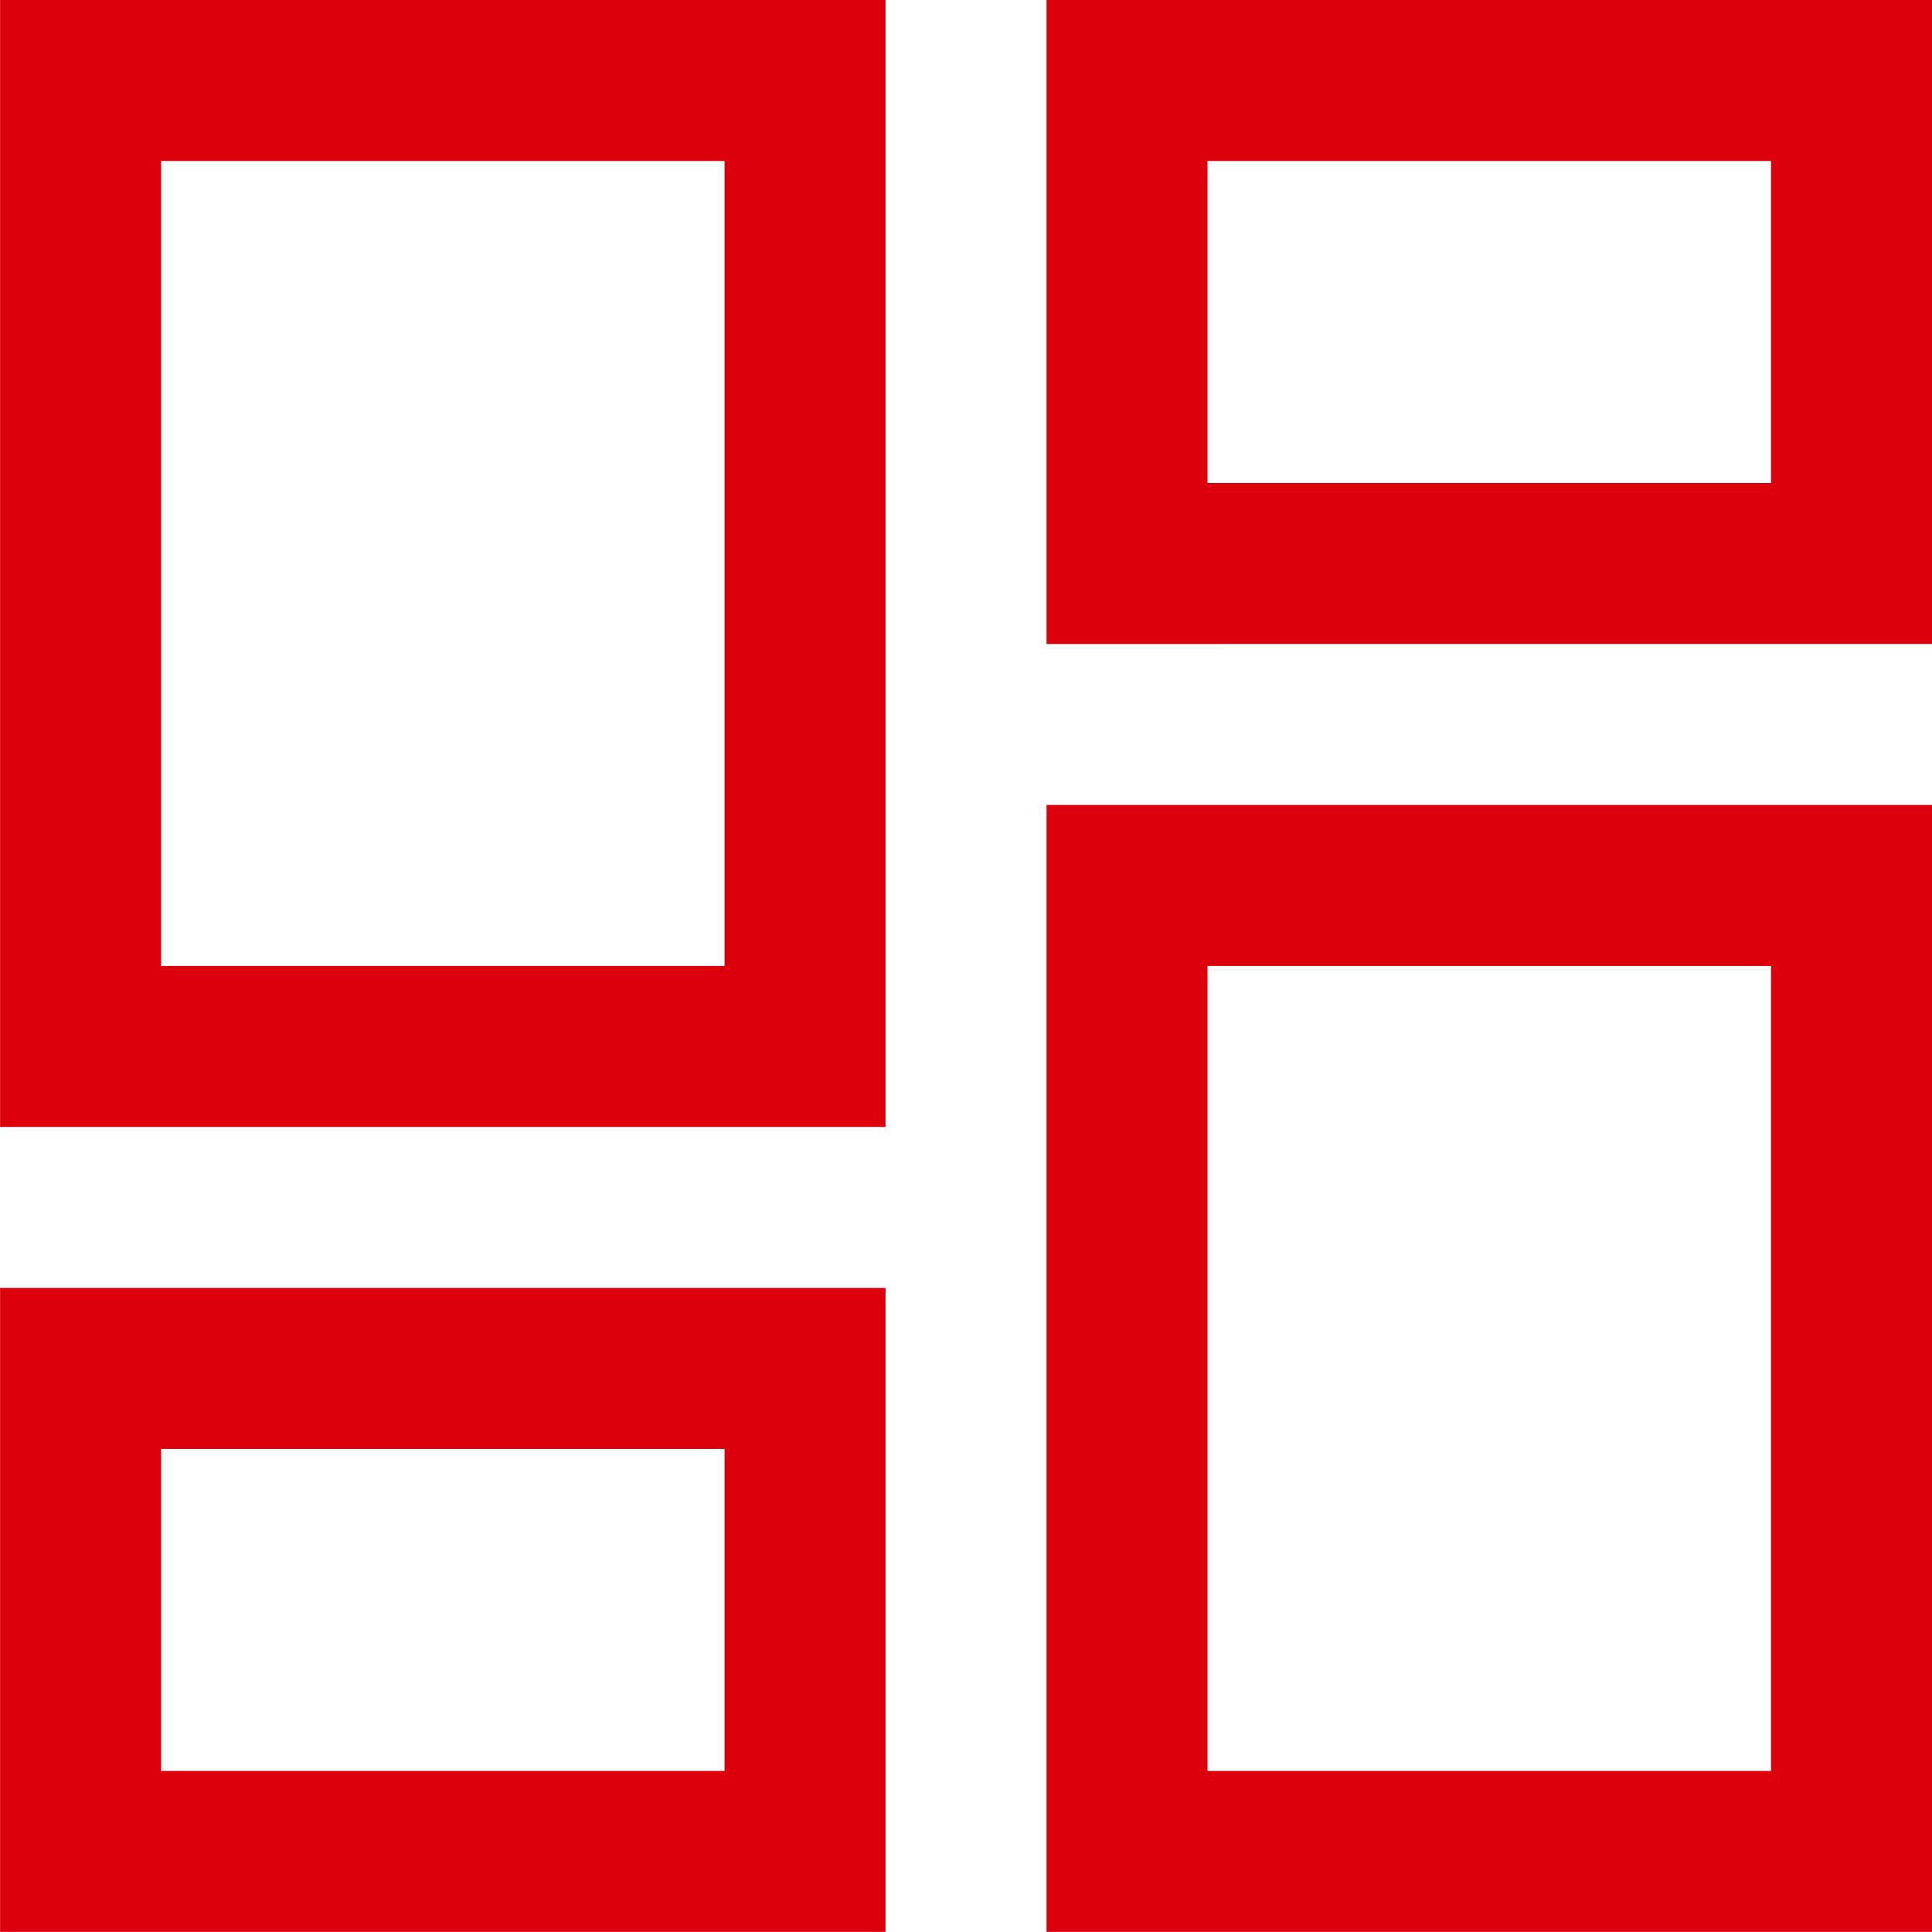
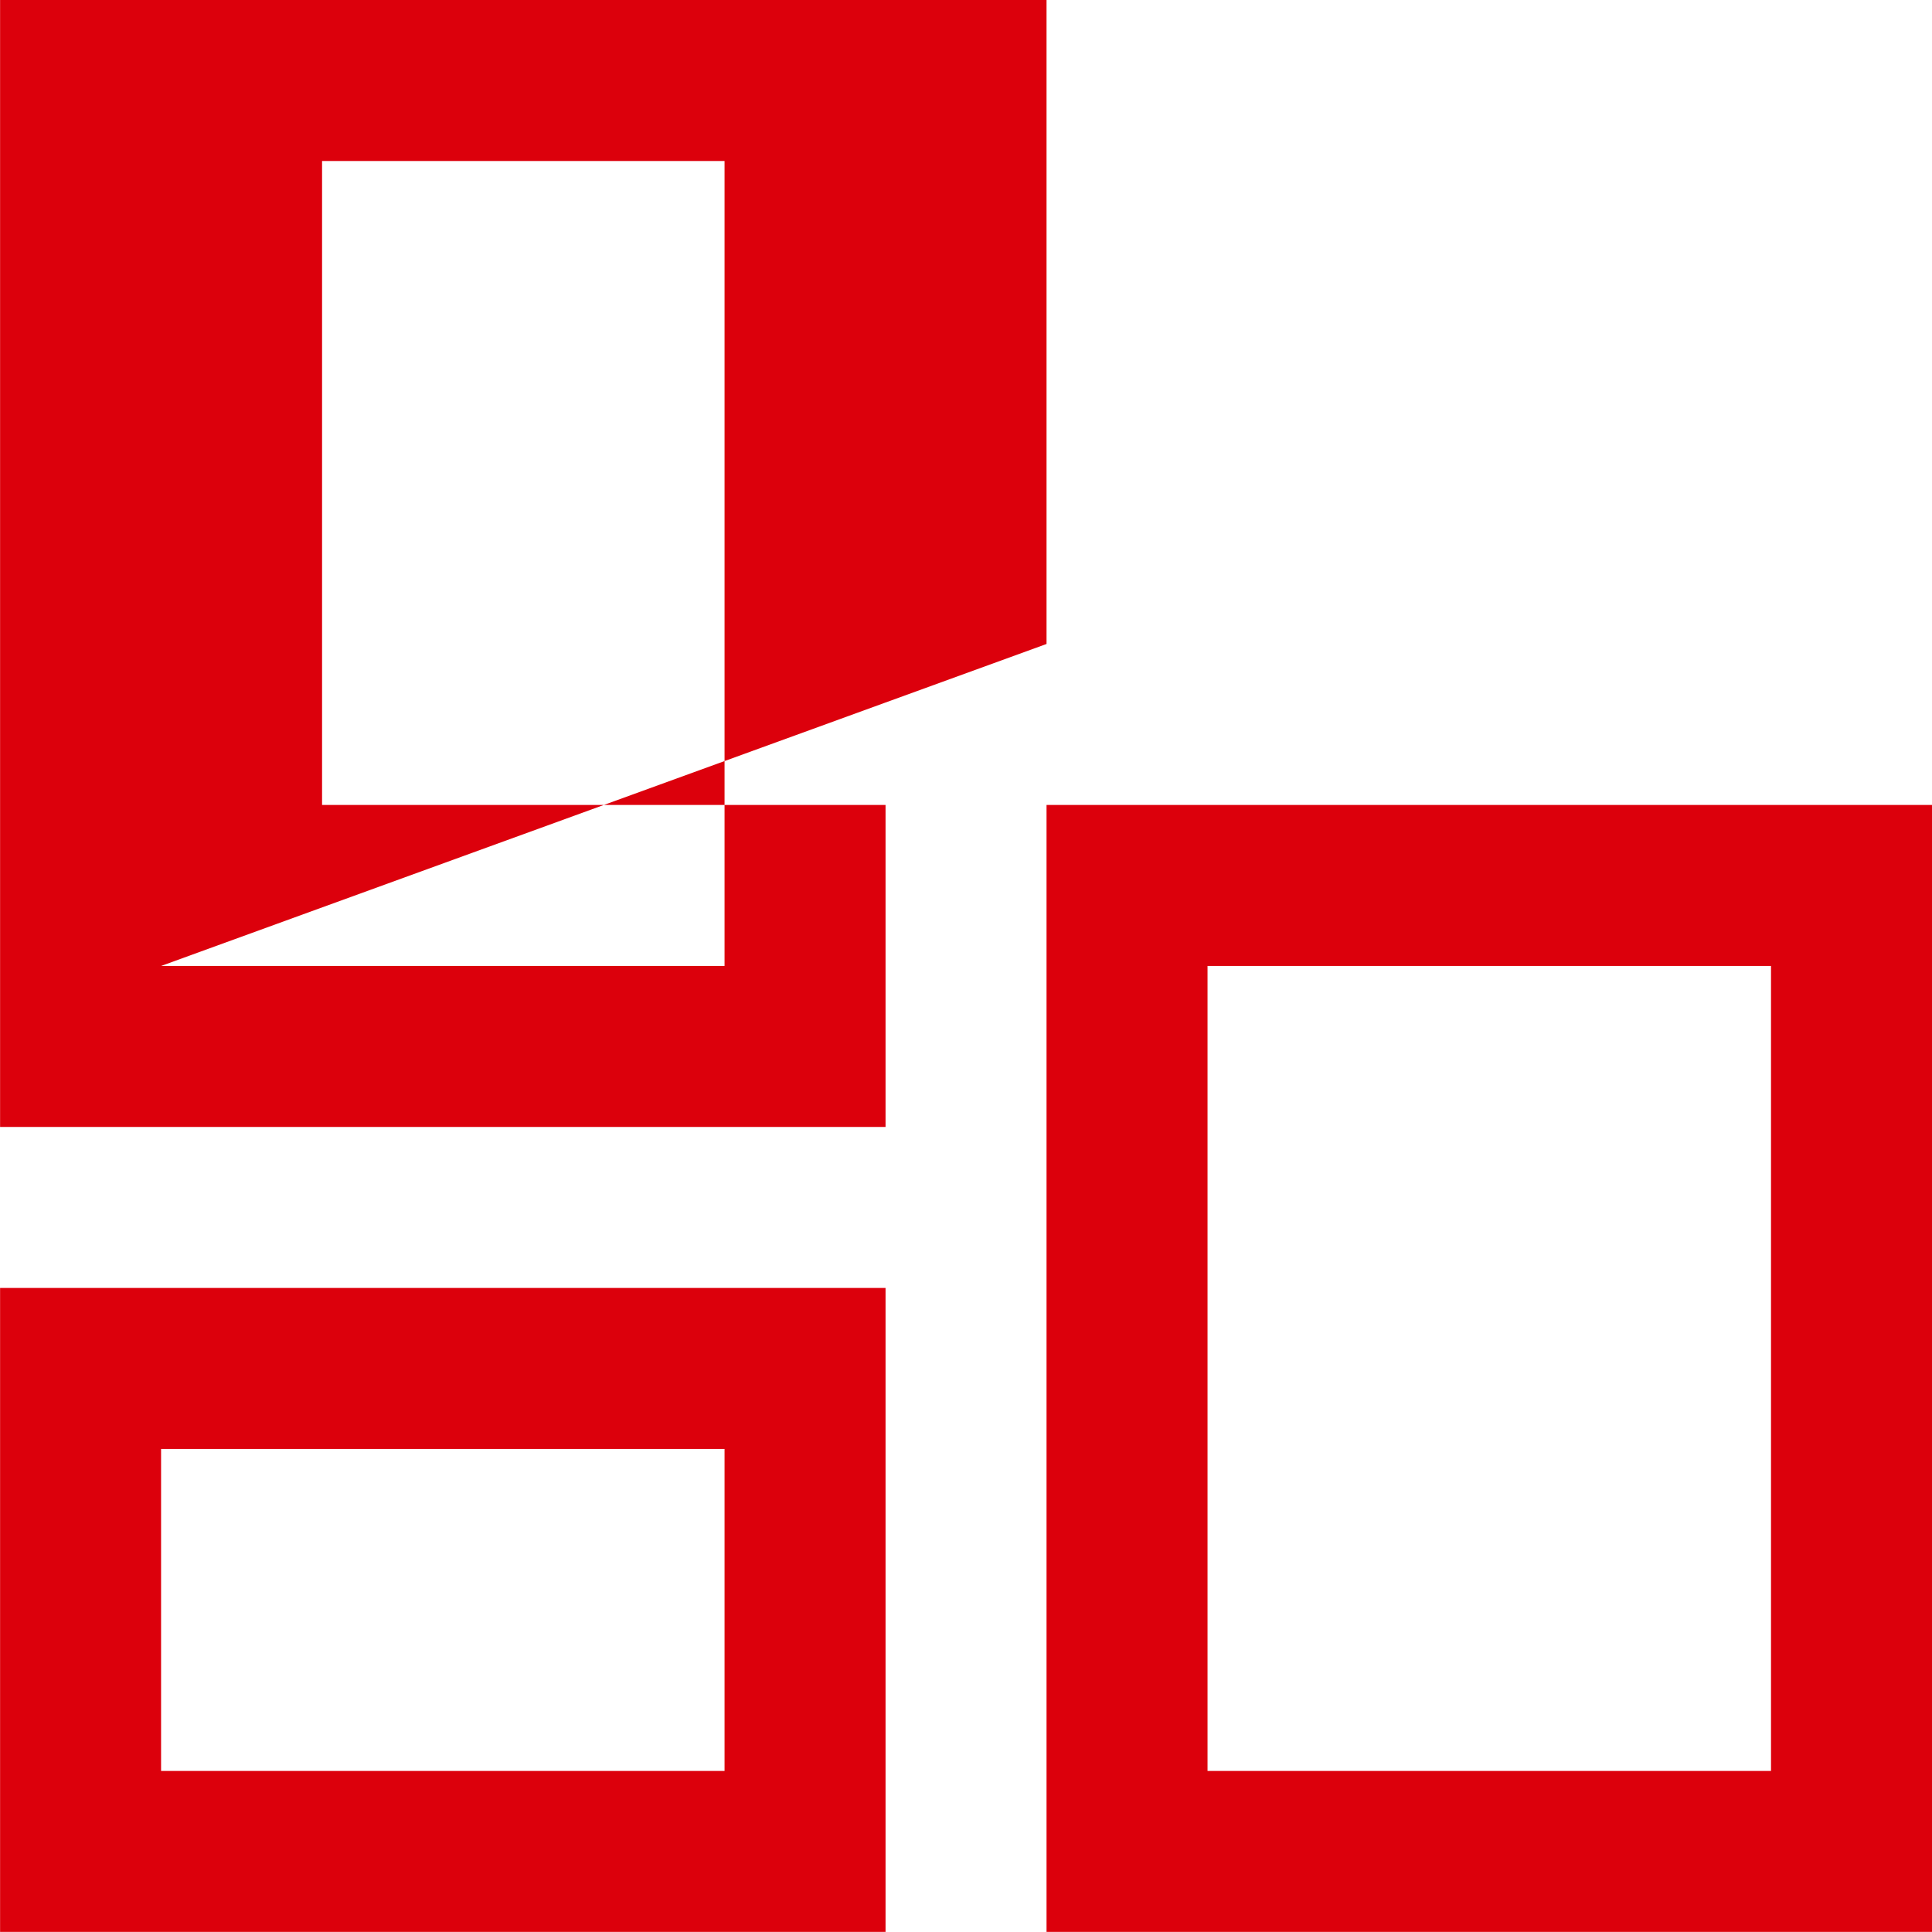
<svg xmlns="http://www.w3.org/2000/svg" width="24.001" height="24" viewBox="0 0 24.001 24">
-   <path d="M-7537,24V10h11V24Zm2-2h7V12h-7Zm-15,2V16h11v8Zm2-2h7V18h-7Zm-2-8V0h11V14Zm2-2h7V2h-7Zm11-4V0h11V8Zm2-2h7V2h-7Z" transform="translate(7550.001)" fill="#dc000c" />
+   <path d="M-7537,24V10h11V24Zm2-2h7V12h-7Zm-15,2V16h11v8Zm2-2h7V18h-7Zm-2-8V0h11V14Zm2-2h7V2h-7ZV0h11V8Zm2-2h7V2h-7Z" transform="translate(7550.001)" fill="#dc000c" />
</svg>